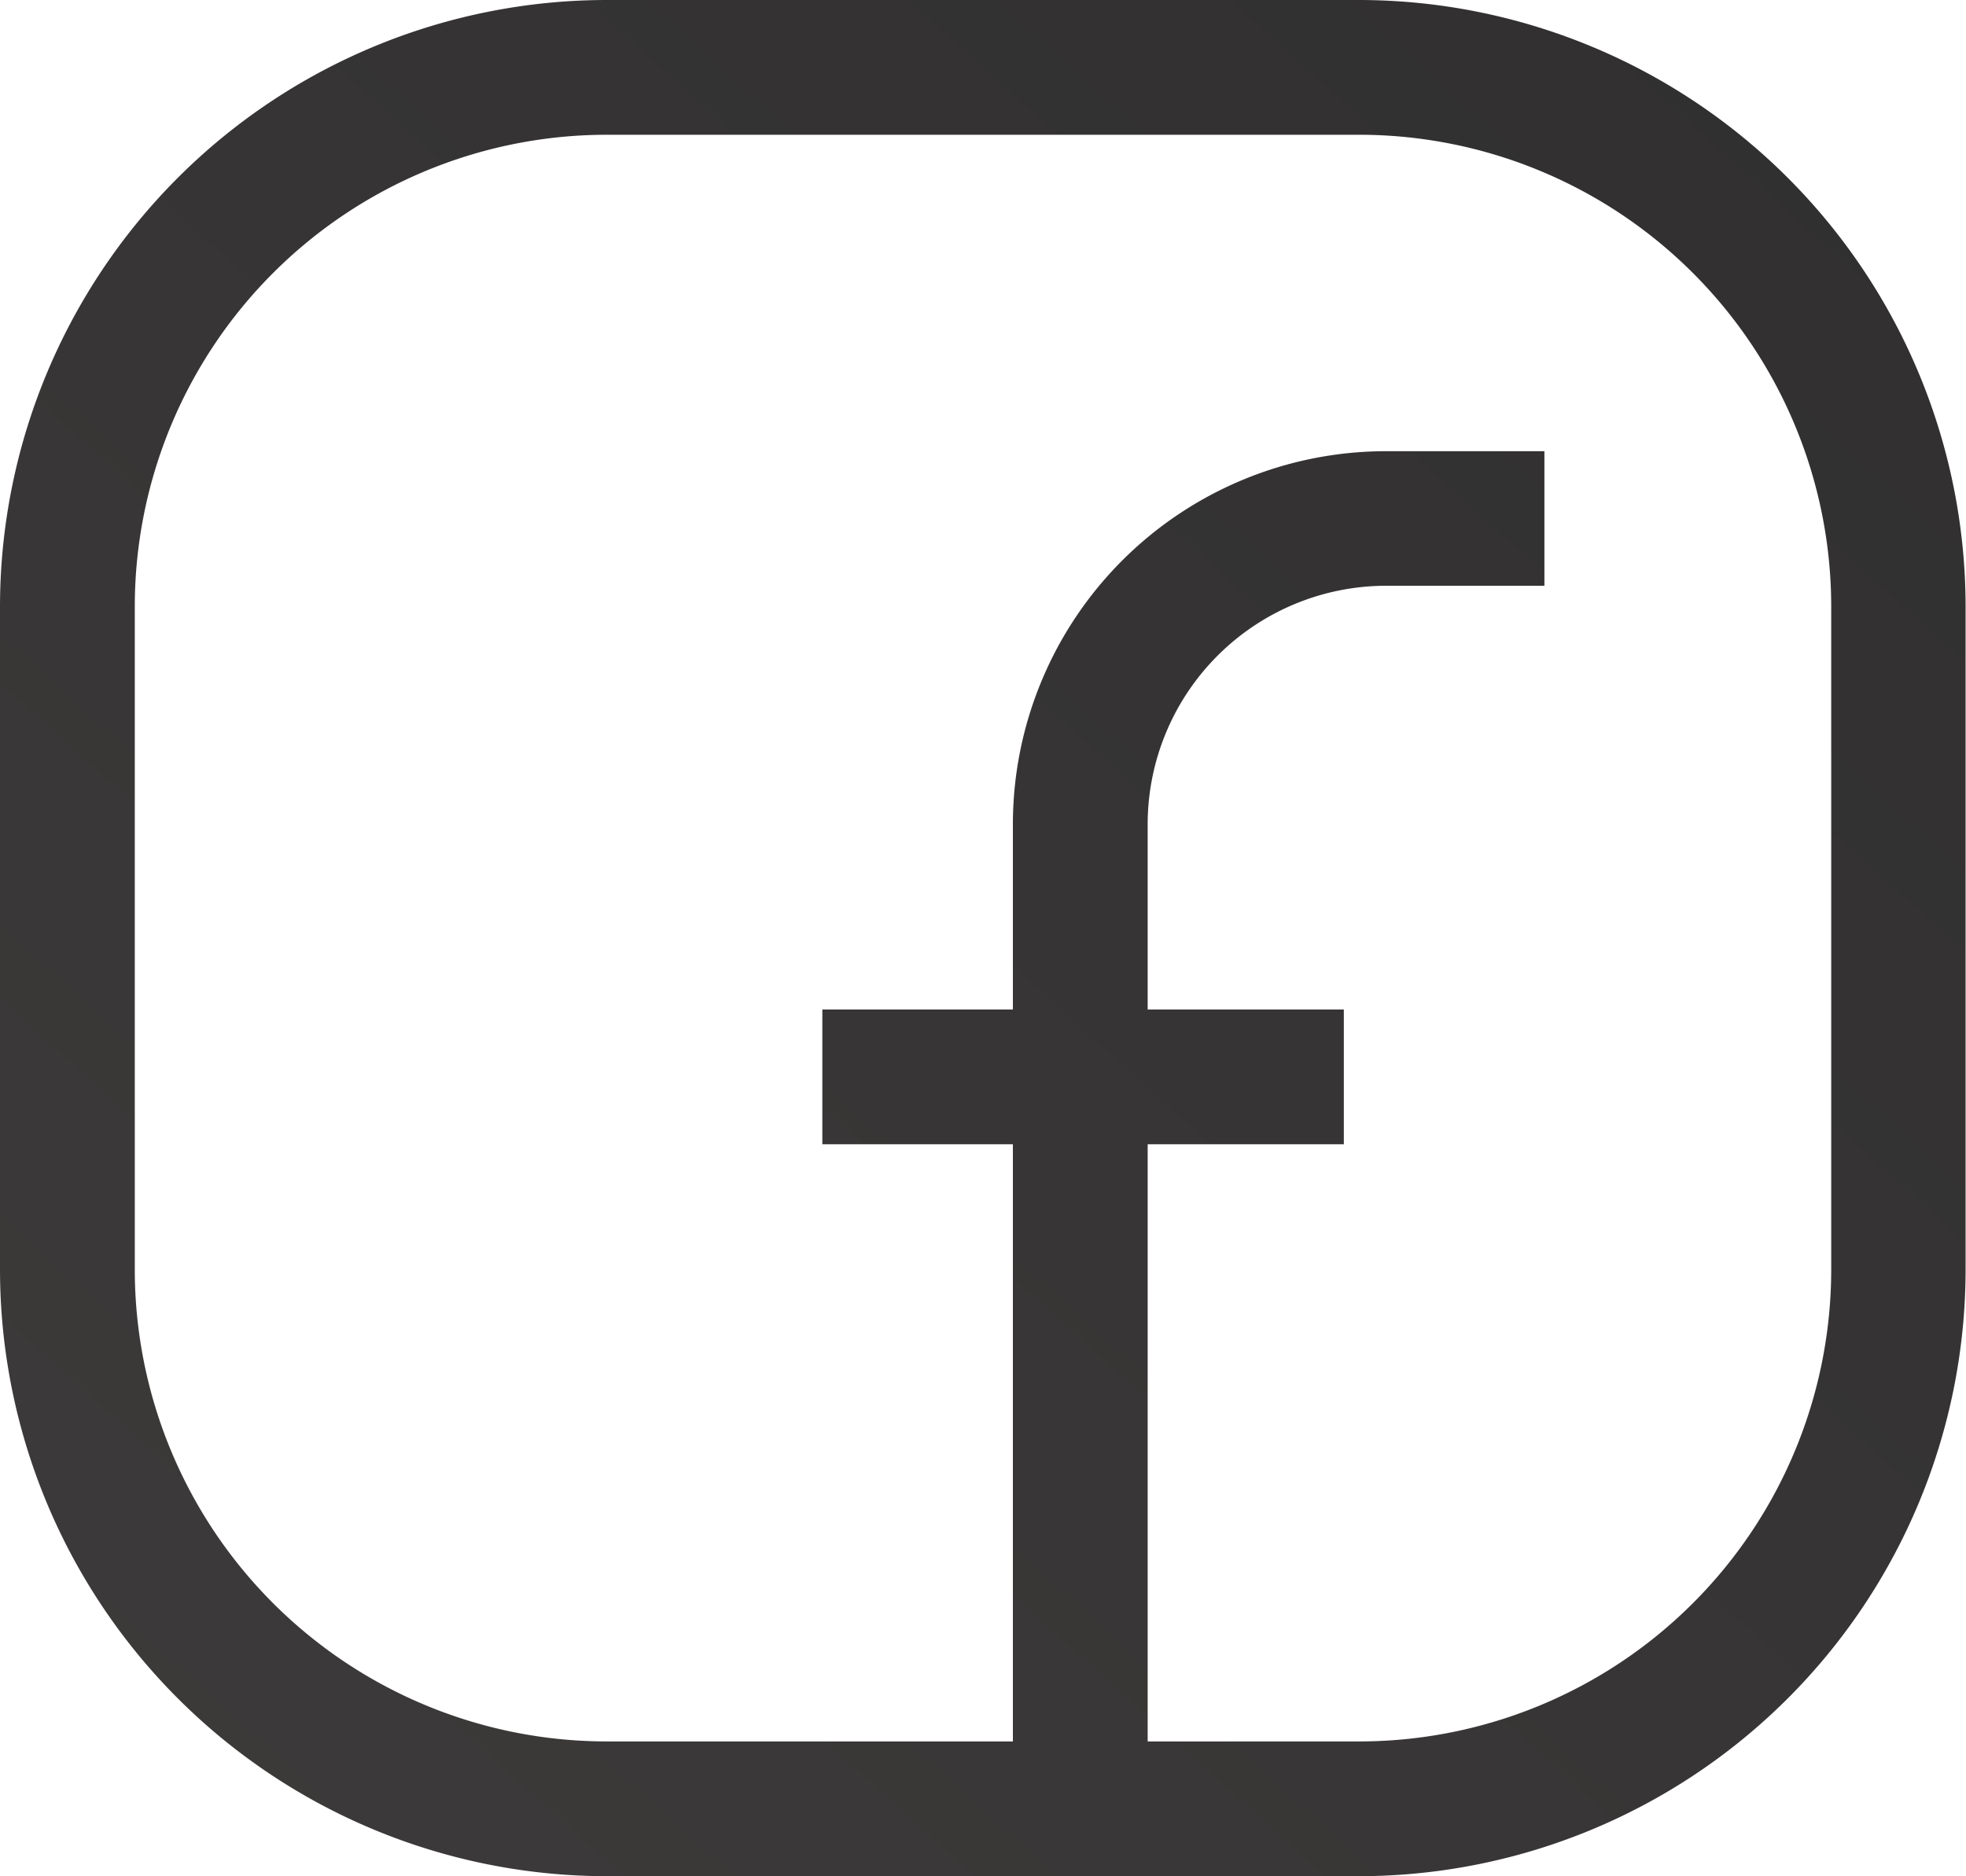
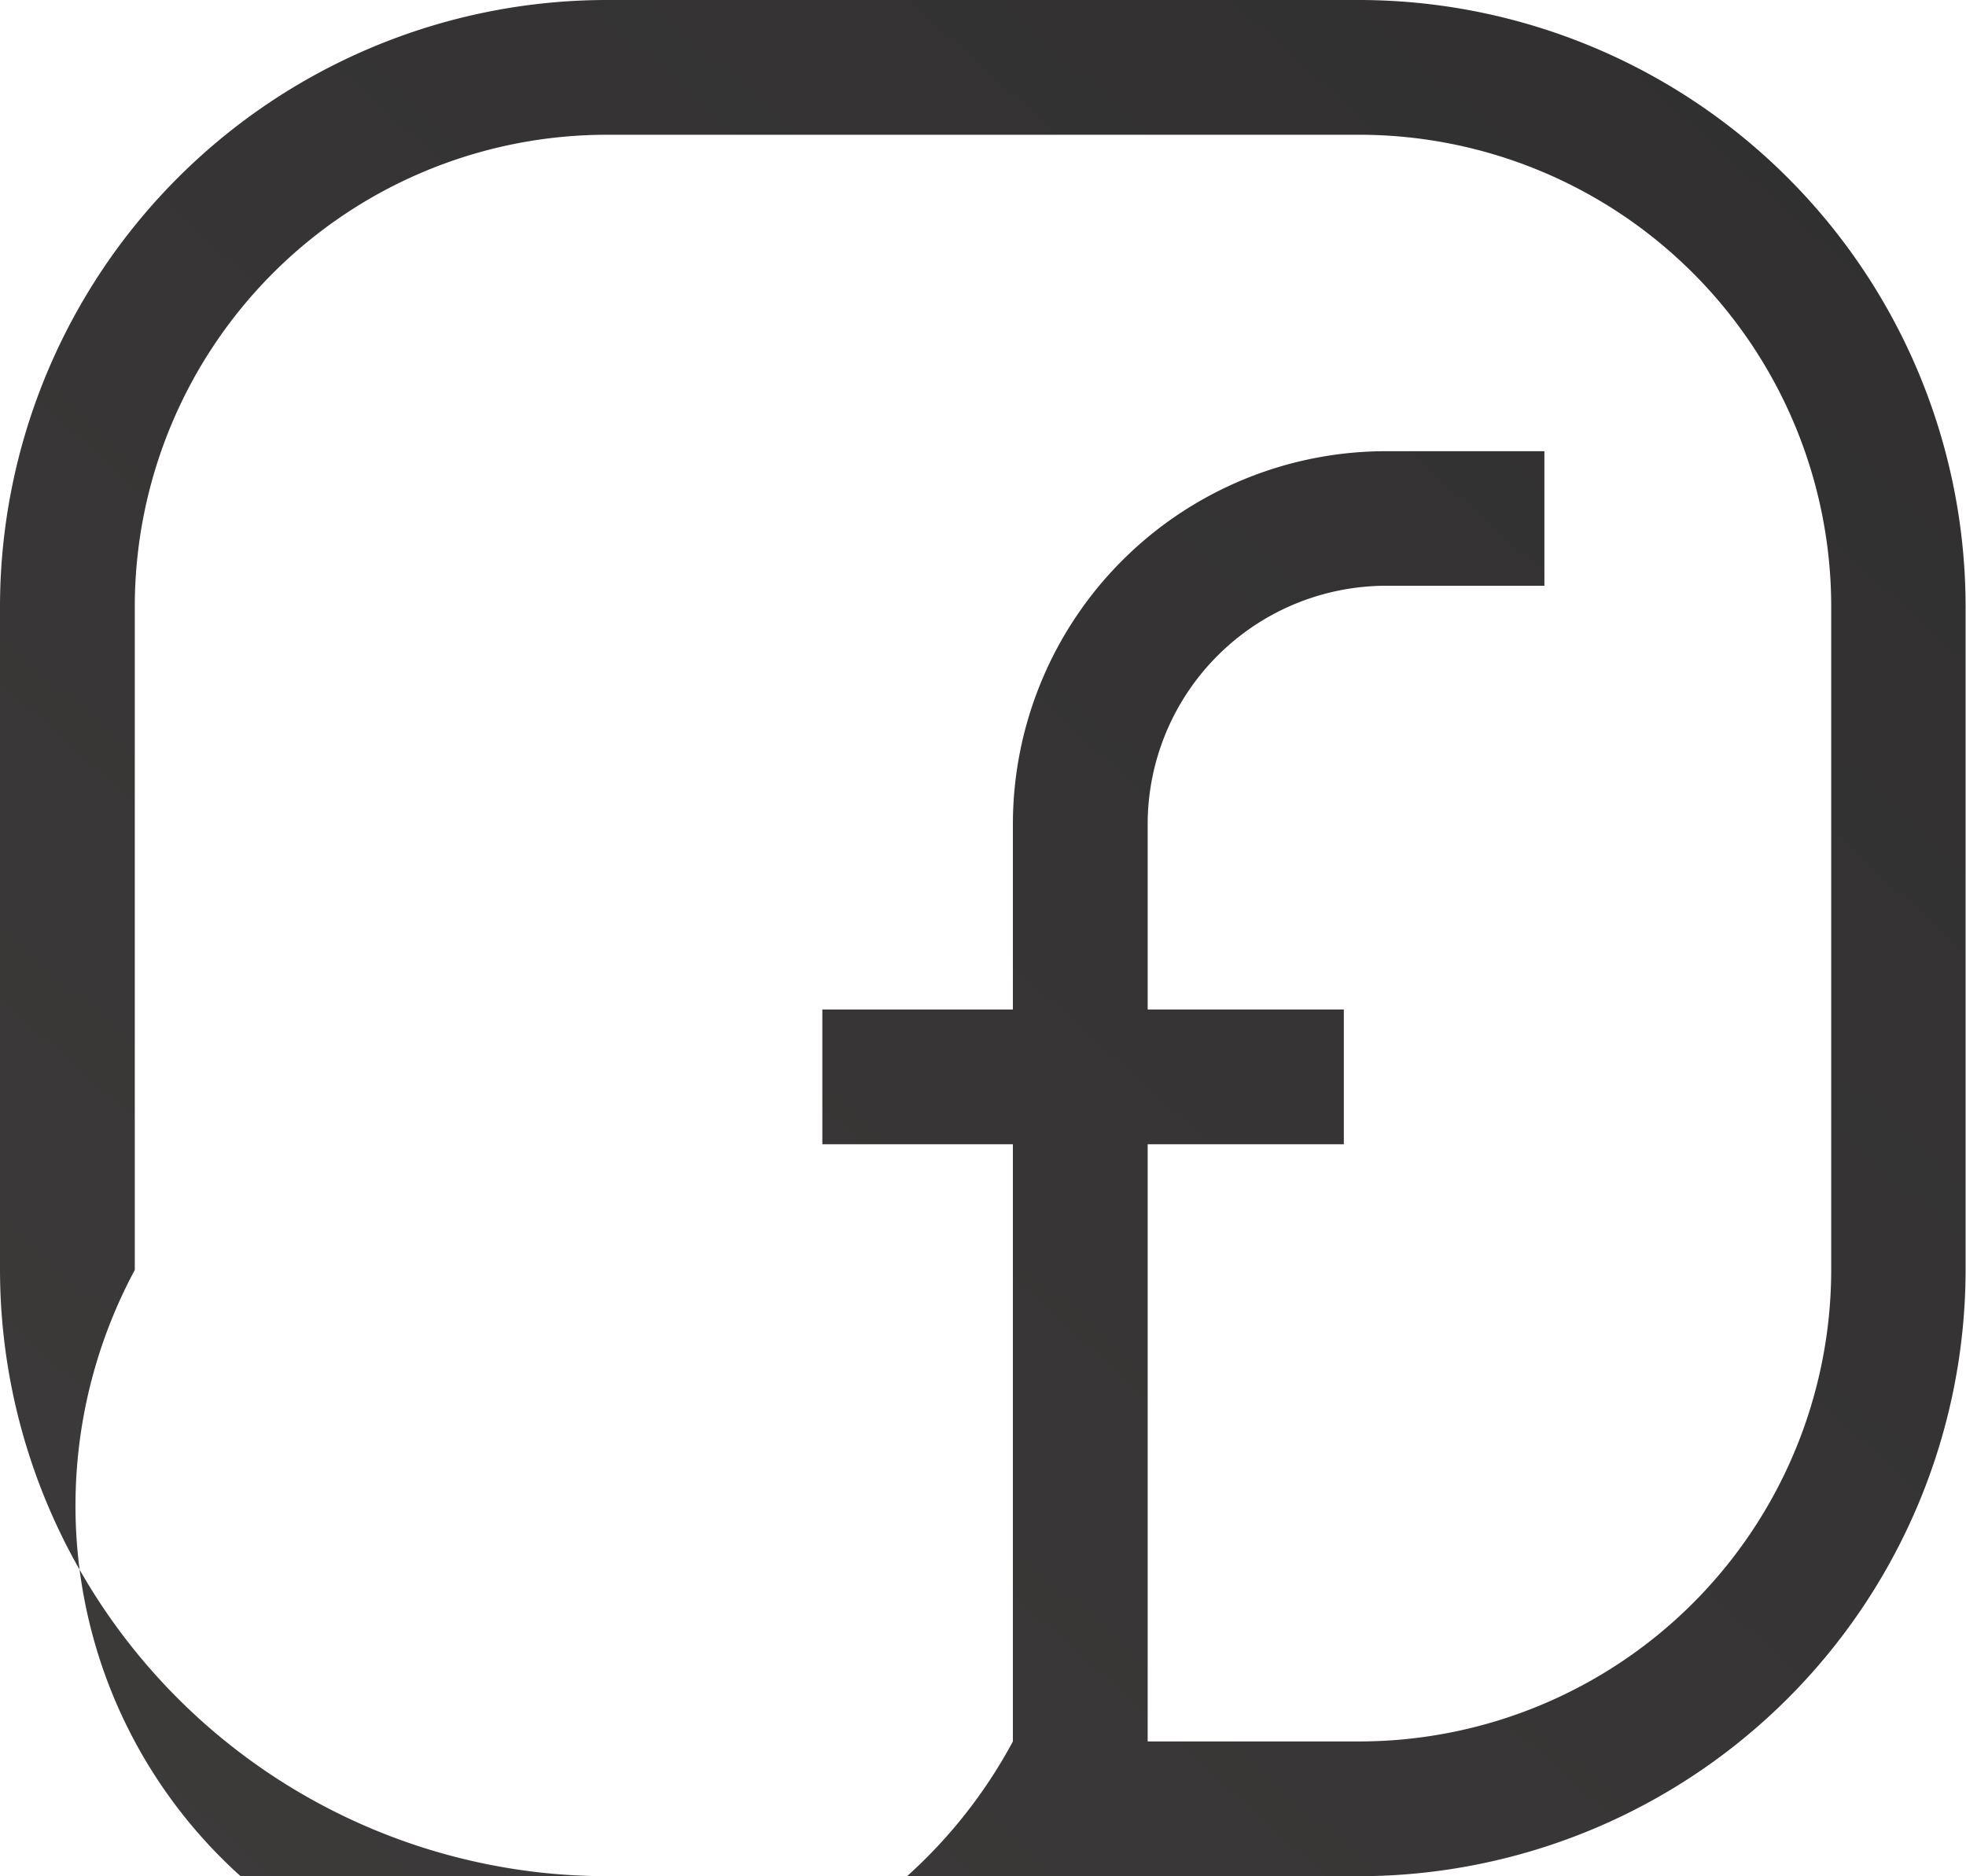
<svg xmlns="http://www.w3.org/2000/svg" id="Capa_1" data-name="Capa 1" viewBox="0 0 98.02 93.56">
  <defs>
    <style>.cls-1{fill:url(#Degradado_sin_nombre_13);}</style>
    <linearGradient id="Degradado_sin_nombre_13" x1="225.51" y1="-149.2" x2="-41.08" y2="146.82" gradientUnits="userSpaceOnUse">
      <stop offset="0" stop-color="#1e1e1e" />
      <stop offset="1" stop-color="#434040" />
    </linearGradient>
  </defs>
  <title>icons</title>
-   <path class="cls-1" d="M67.79,0H30.23A30.27,30.27,0,0,0,0,30.23v33.1A30.27,30.27,0,0,0,30.23,93.56H67.79A30.27,30.27,0,0,0,98,63.33V30.23A30.27,30.27,0,0,0,67.79,0ZM91.3,63.33A23.54,23.54,0,0,1,67.79,86.84H57.22V57.06H67V50.34H57.22V41.11a11.9,11.9,0,0,1,11.9-11.9H77V22.5H69.11A18.61,18.61,0,0,0,50.5,41.11v9.23H41v6.72H50.5V86.84H30.23A23.54,23.54,0,0,1,6.72,63.33V30.23A23.54,23.54,0,0,1,30.23,6.72H67.79A23.54,23.54,0,0,1,91.3,30.23Z" />
+   <path class="cls-1" d="M67.79,0H30.23A30.27,30.27,0,0,0,0,30.23v33.1A30.27,30.27,0,0,0,30.23,93.56H67.79A30.27,30.27,0,0,0,98,63.33V30.23A30.27,30.27,0,0,0,67.79,0ZM91.3,63.33A23.54,23.54,0,0,1,67.79,86.84H57.22V57.06H67V50.34H57.22V41.11a11.9,11.9,0,0,1,11.9-11.9H77V22.5H69.11A18.61,18.61,0,0,0,50.5,41.11v9.23H41v6.72H50.5V86.84A23.54,23.54,0,0,1,6.72,63.33V30.23A23.54,23.54,0,0,1,30.23,6.72H67.79A23.54,23.54,0,0,1,91.3,30.23Z" />
</svg>